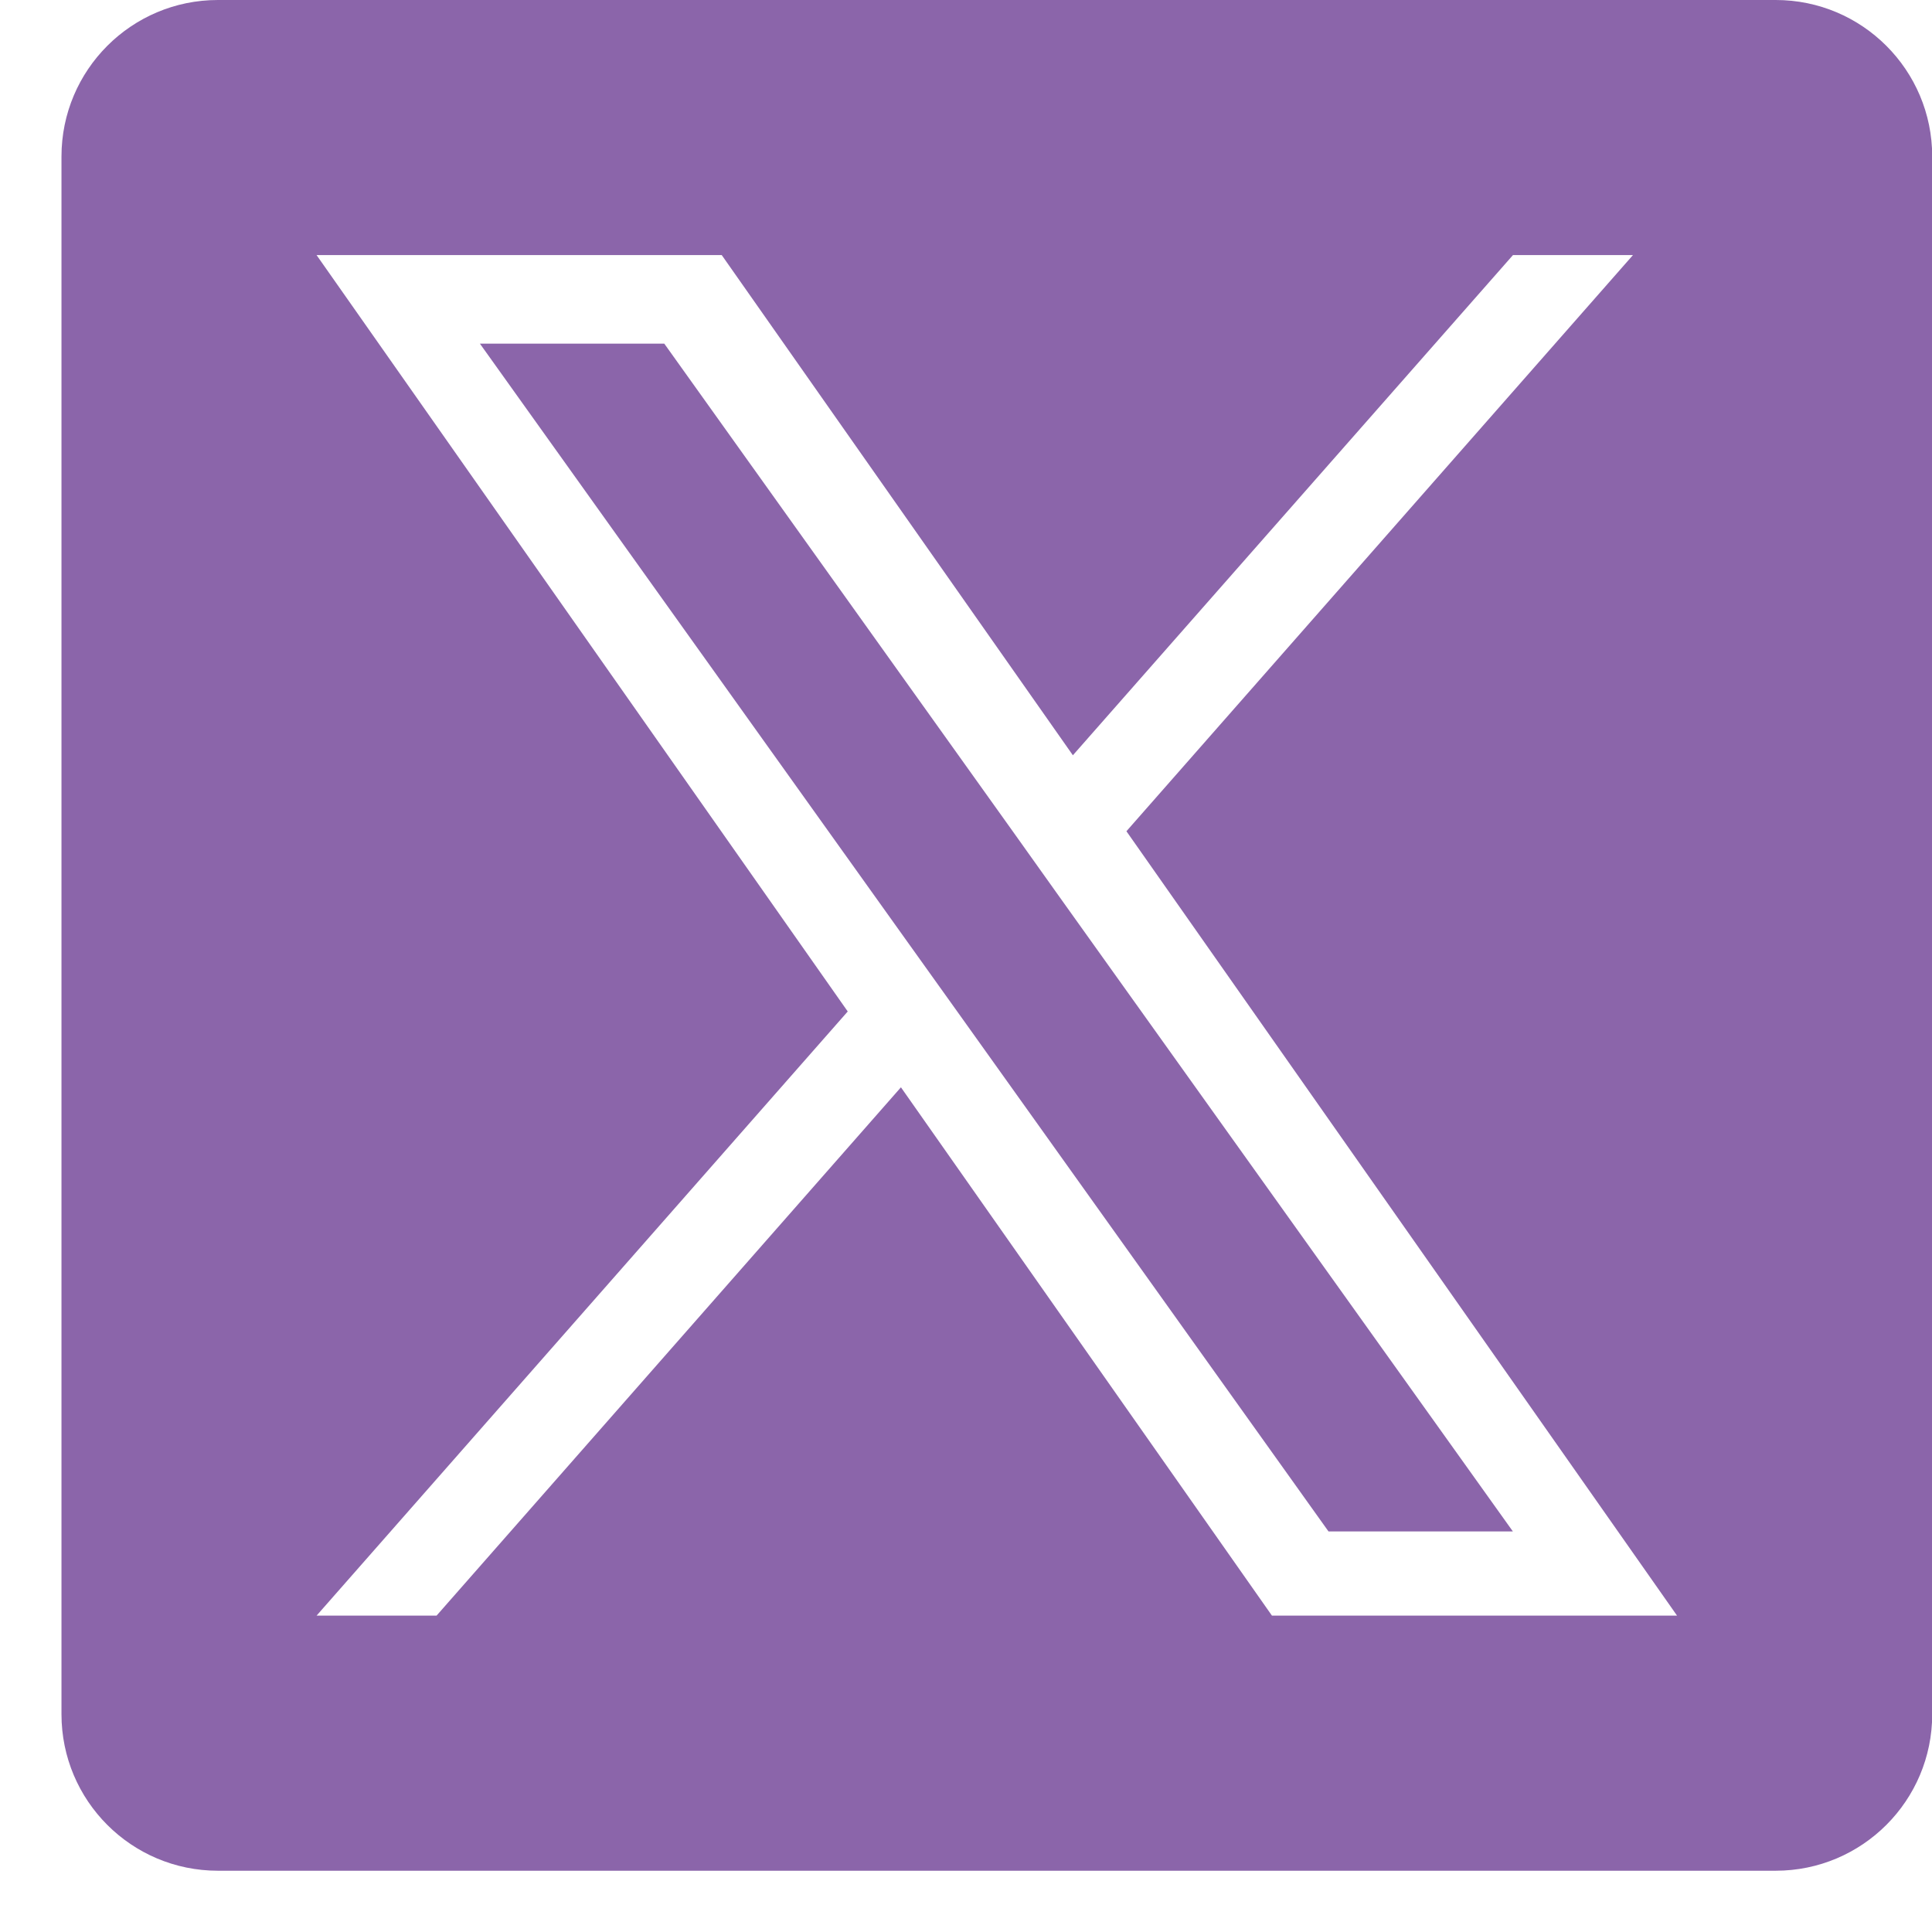
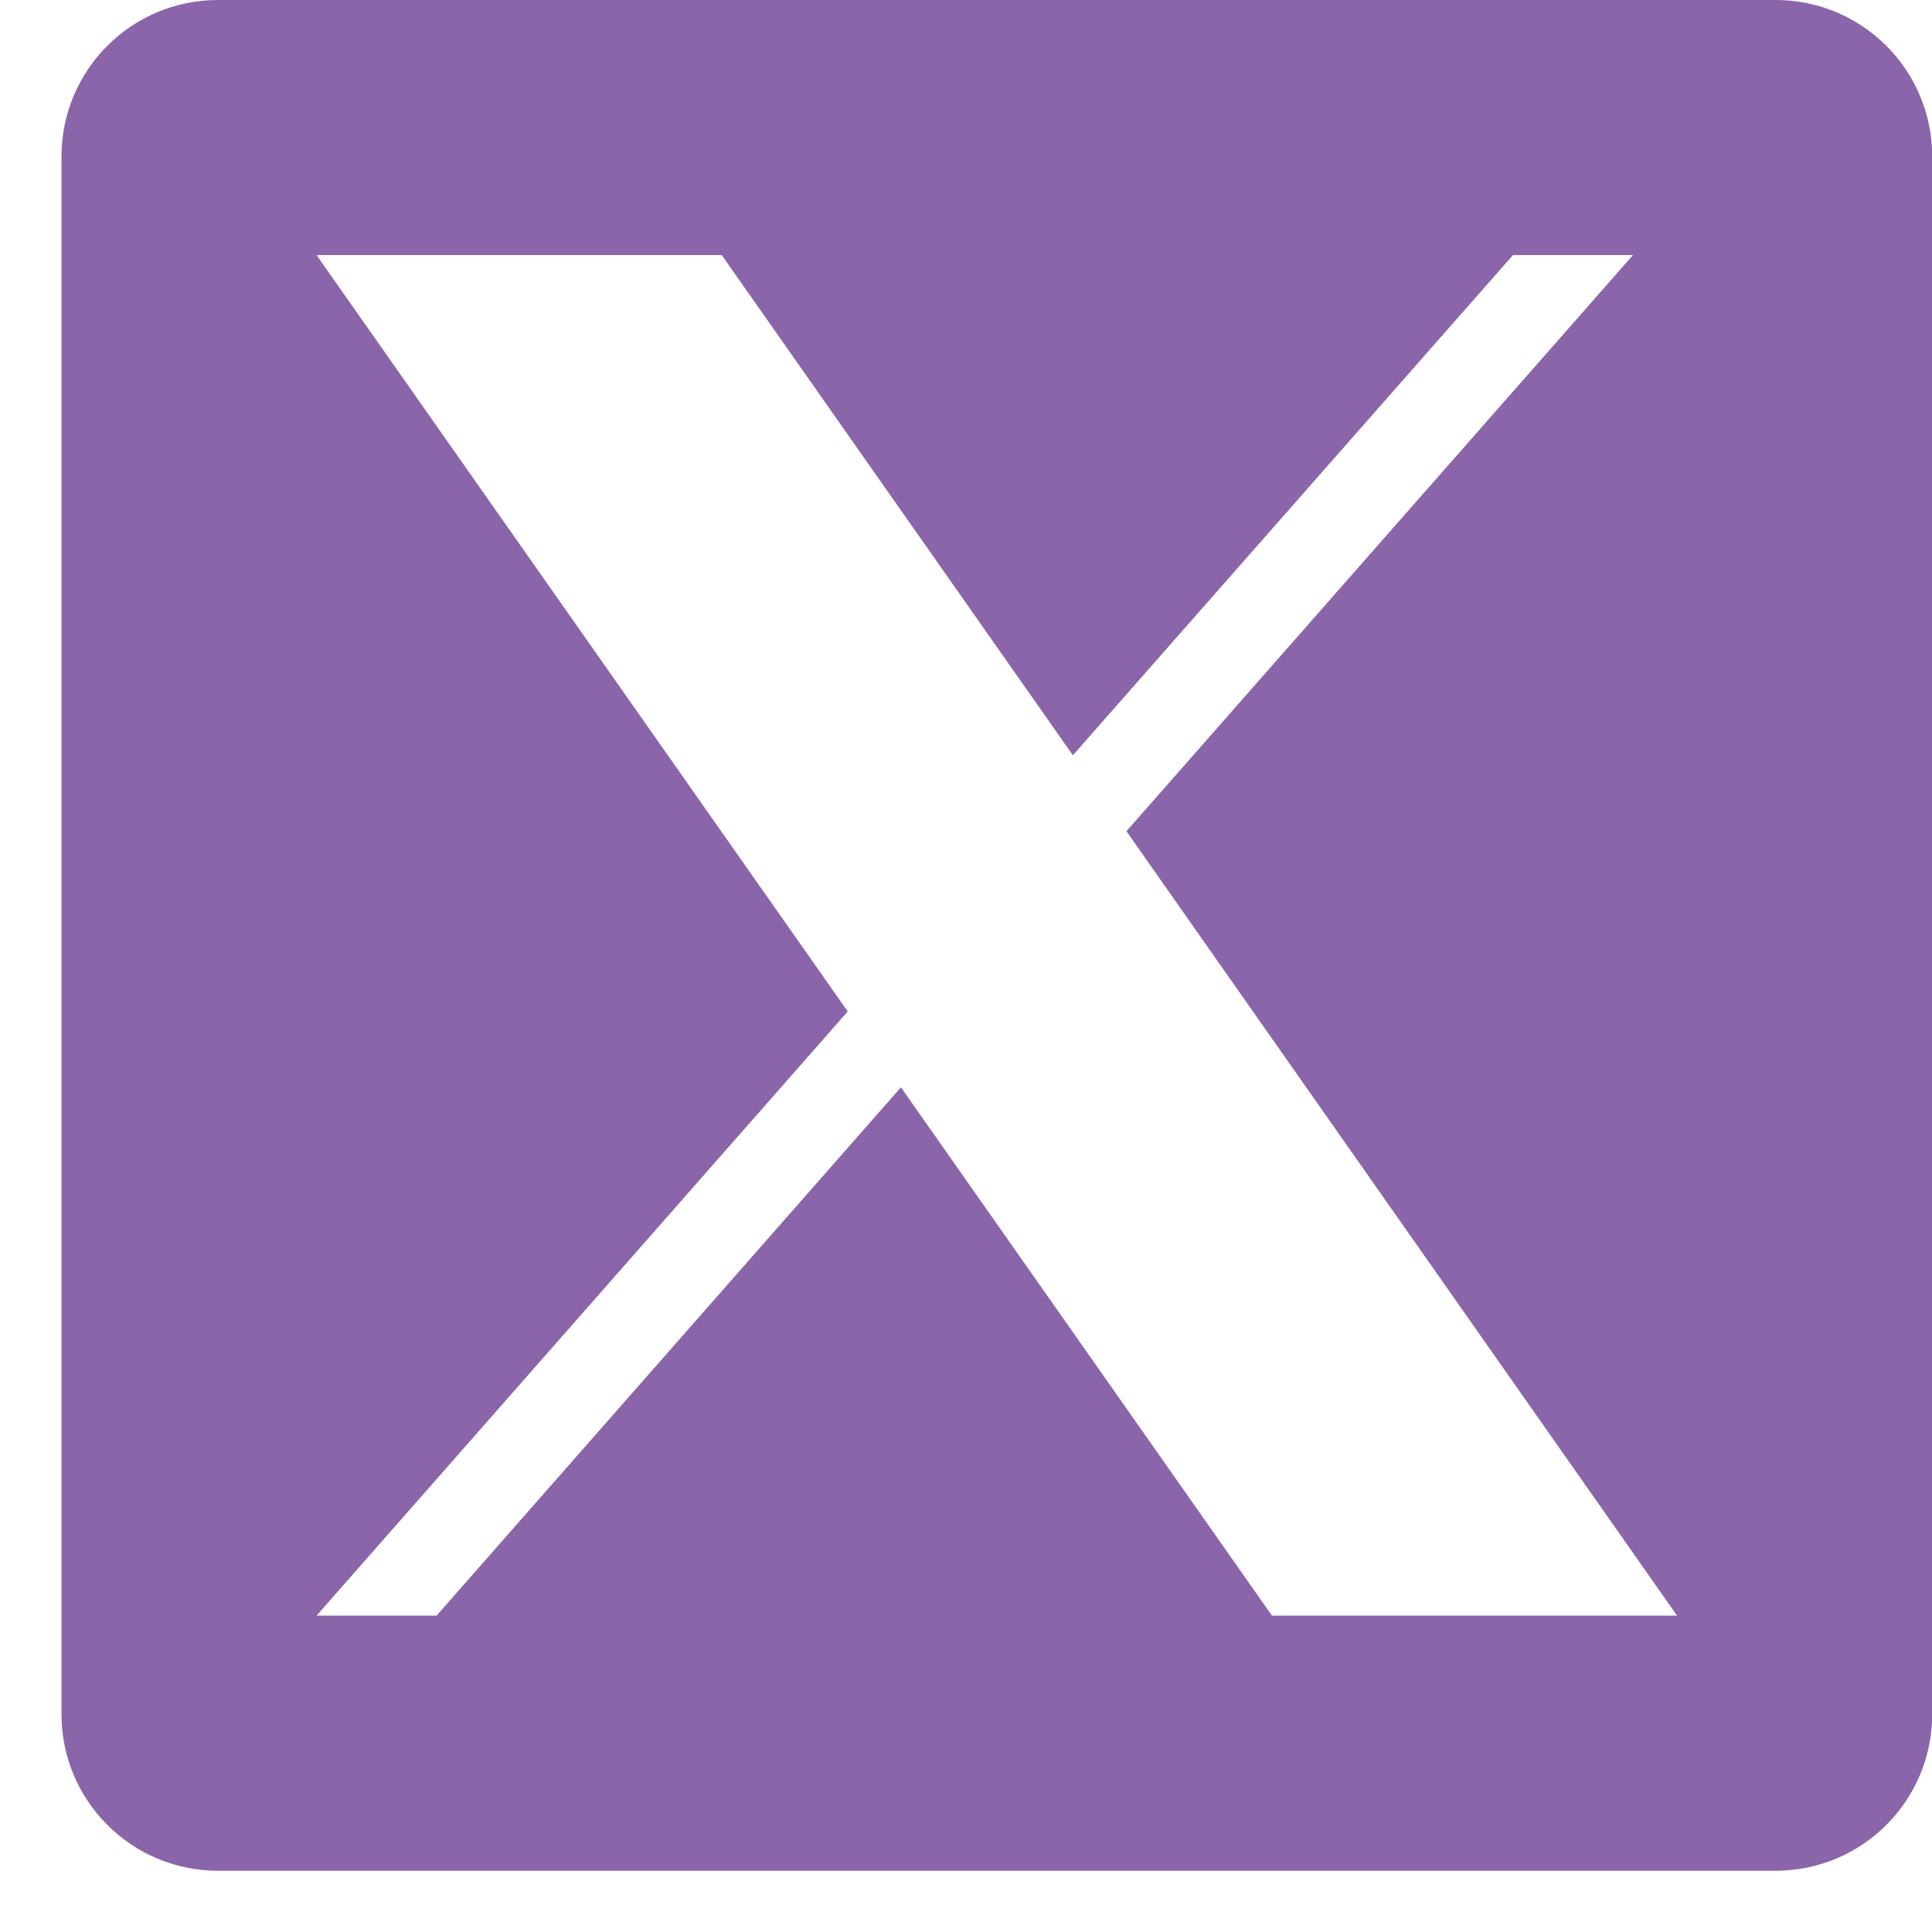
<svg xmlns="http://www.w3.org/2000/svg" width="28" height="28" viewBox="0 0 28 28" fill="none">
-   <path d="M14.637 11.991L9.627 4.98H6.955L13.161 13.664L13.942 14.756L19.254 22.195H21.926L15.415 13.083L14.637 11.991Z" fill="#8B65AA" />
  <path d="M25.735 0H3.158C1.906 0 0.891 1.015 0.891 2.268V24.844C0.891 26.097 1.906 27.112 3.158 27.112H25.735C26.987 27.112 28.003 26.097 28.003 24.844V2.268C28.003 1.015 26.987 0 25.735 0ZM18.434 23.415L13.057 15.758L6.327 23.415H4.588L12.286 14.659L4.588 3.697H10.46L15.549 10.946L21.927 3.697H23.666L16.325 12.047L24.305 23.415H18.434Z" fill="#8B65AA" />
</svg>